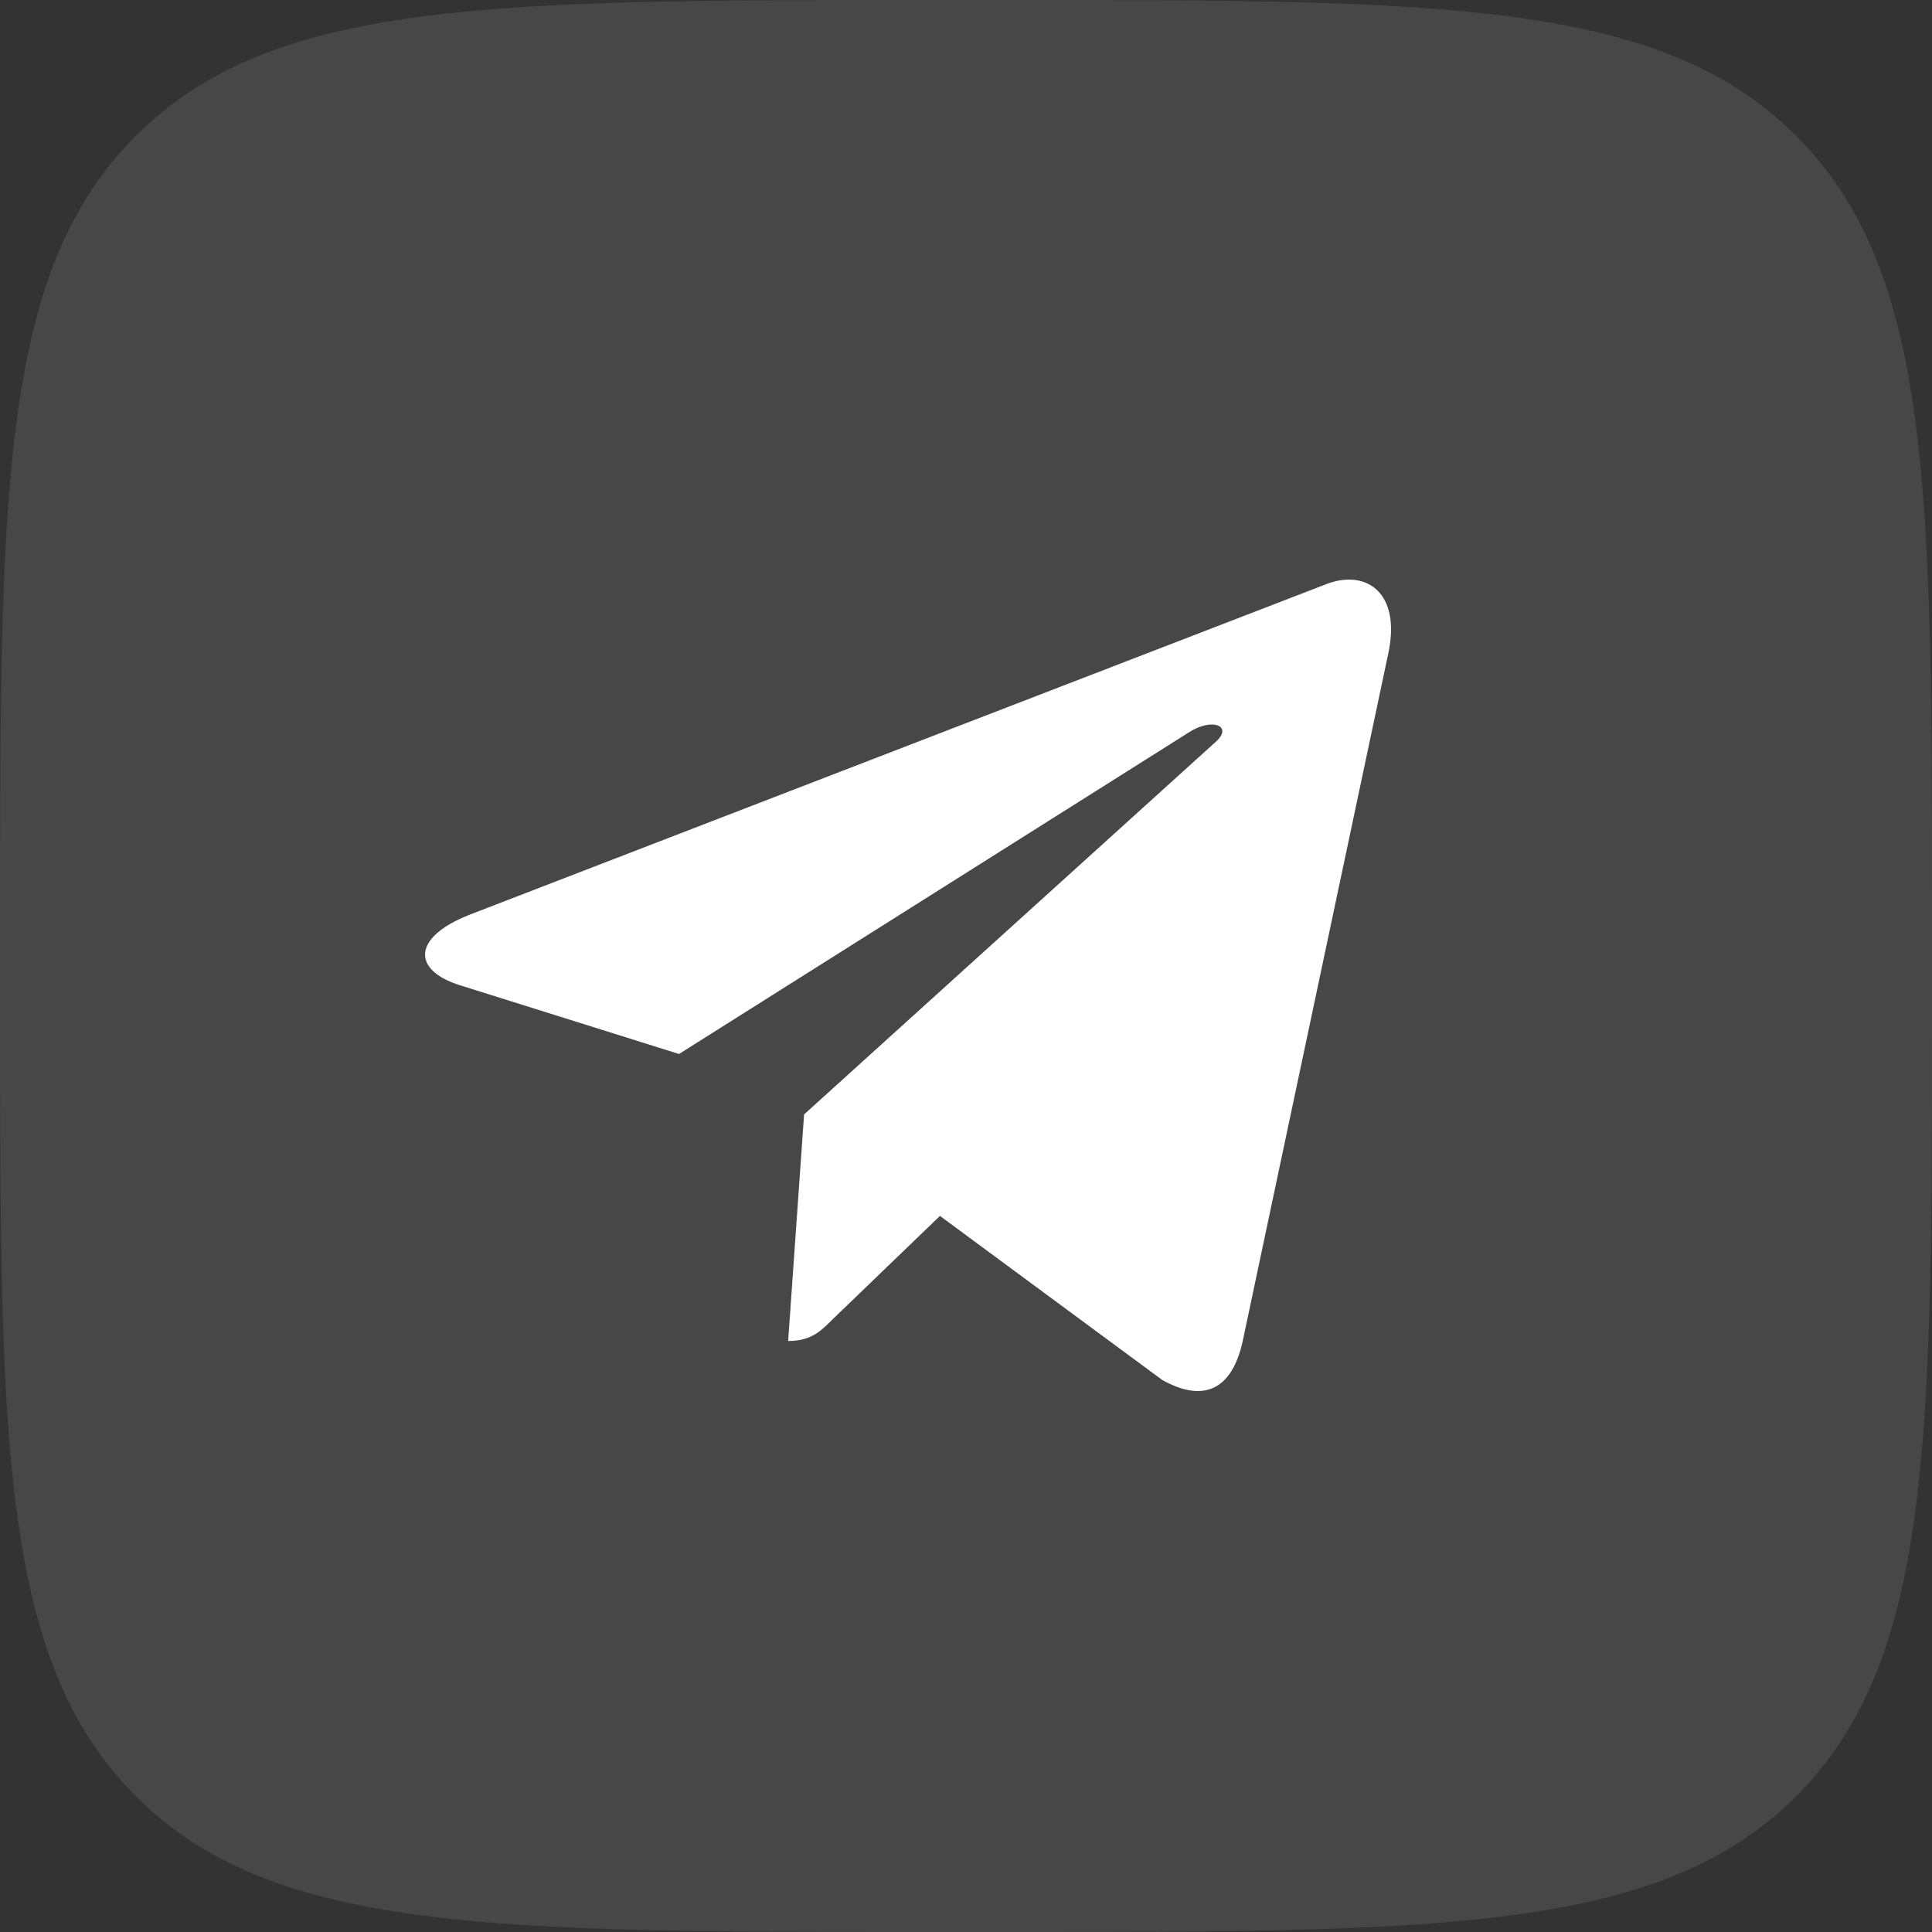
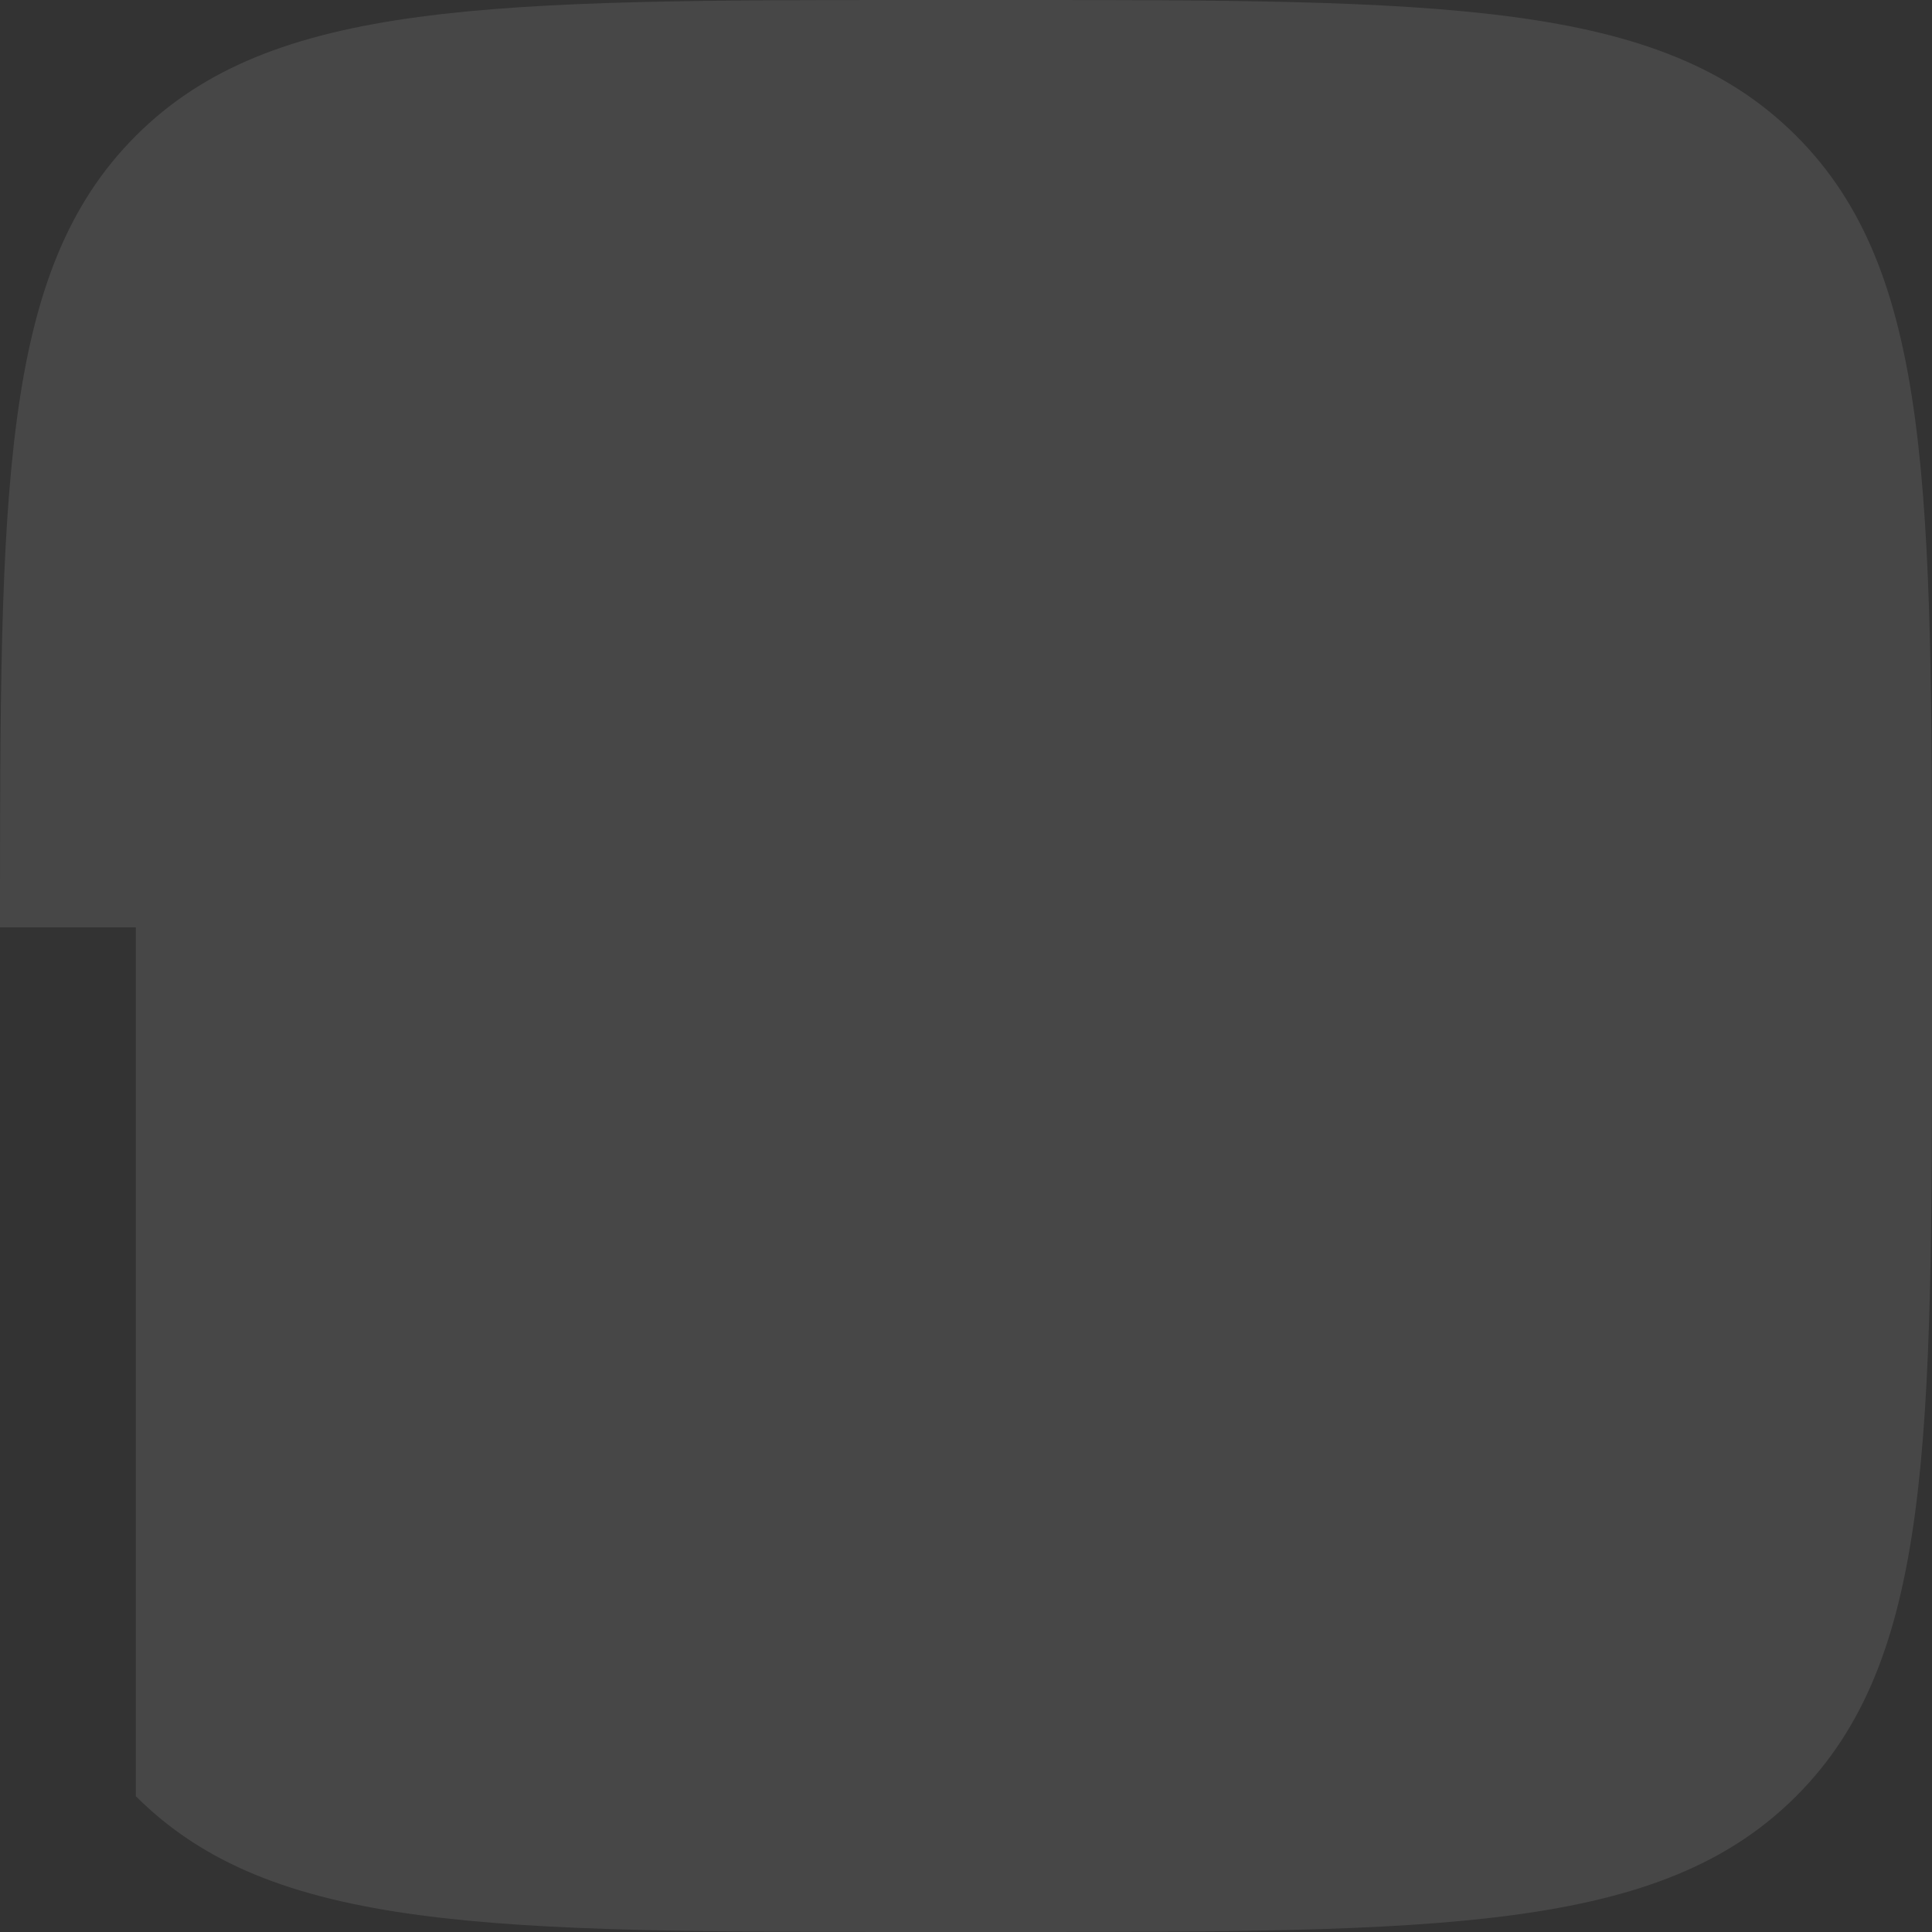
<svg xmlns="http://www.w3.org/2000/svg" width="50" height="50" viewBox="0 0 50 50" fill="none">
  <rect x="0" y="0" width="50" height="50" fill="#333333" stroke="none" />
  <g id="YT">
-     <path id="Vector" d="M0 24C0 12.686 0 7.029 3.515 3.515C7.029 0 12.686 0 24 0H26C37.314 0 42.971 0 46.485 3.515C50 7.029 50 12.686 50 24V26C50 37.314 50 42.971 46.485 46.485C42.971 50 37.314 50 26 50H24C12.686 50 7.029 50 3.515 46.485C0 42.971 0 37.314 0 26V24Z" fill="white" fill-opacity="0.1" />
-     <path id="Vector_2" d="M35.929 16.911L32.156 34.732C31.871 35.99 31.129 36.303 30.075 35.711L24.326 31.468L21.552 34.14C21.245 34.448 20.989 34.705 20.397 34.705L20.81 28.841L31.464 19.198C31.927 18.785 31.363 18.555 30.744 18.969L17.573 27.277L11.903 25.498C10.67 25.113 10.648 24.263 12.16 23.67L34.338 15.112C35.365 14.726 36.264 15.34 35.929 16.911Z" fill="white" />
+     <path id="Vector" d="M0 24C0 12.686 0 7.029 3.515 3.515C7.029 0 12.686 0 24 0H26C37.314 0 42.971 0 46.485 3.515C50 7.029 50 12.686 50 24V26C50 37.314 50 42.971 46.485 46.485C42.971 50 37.314 50 26 50H24C12.686 50 7.029 50 3.515 46.485V24Z" fill="white" fill-opacity="0.1" />
  </g>
</svg>